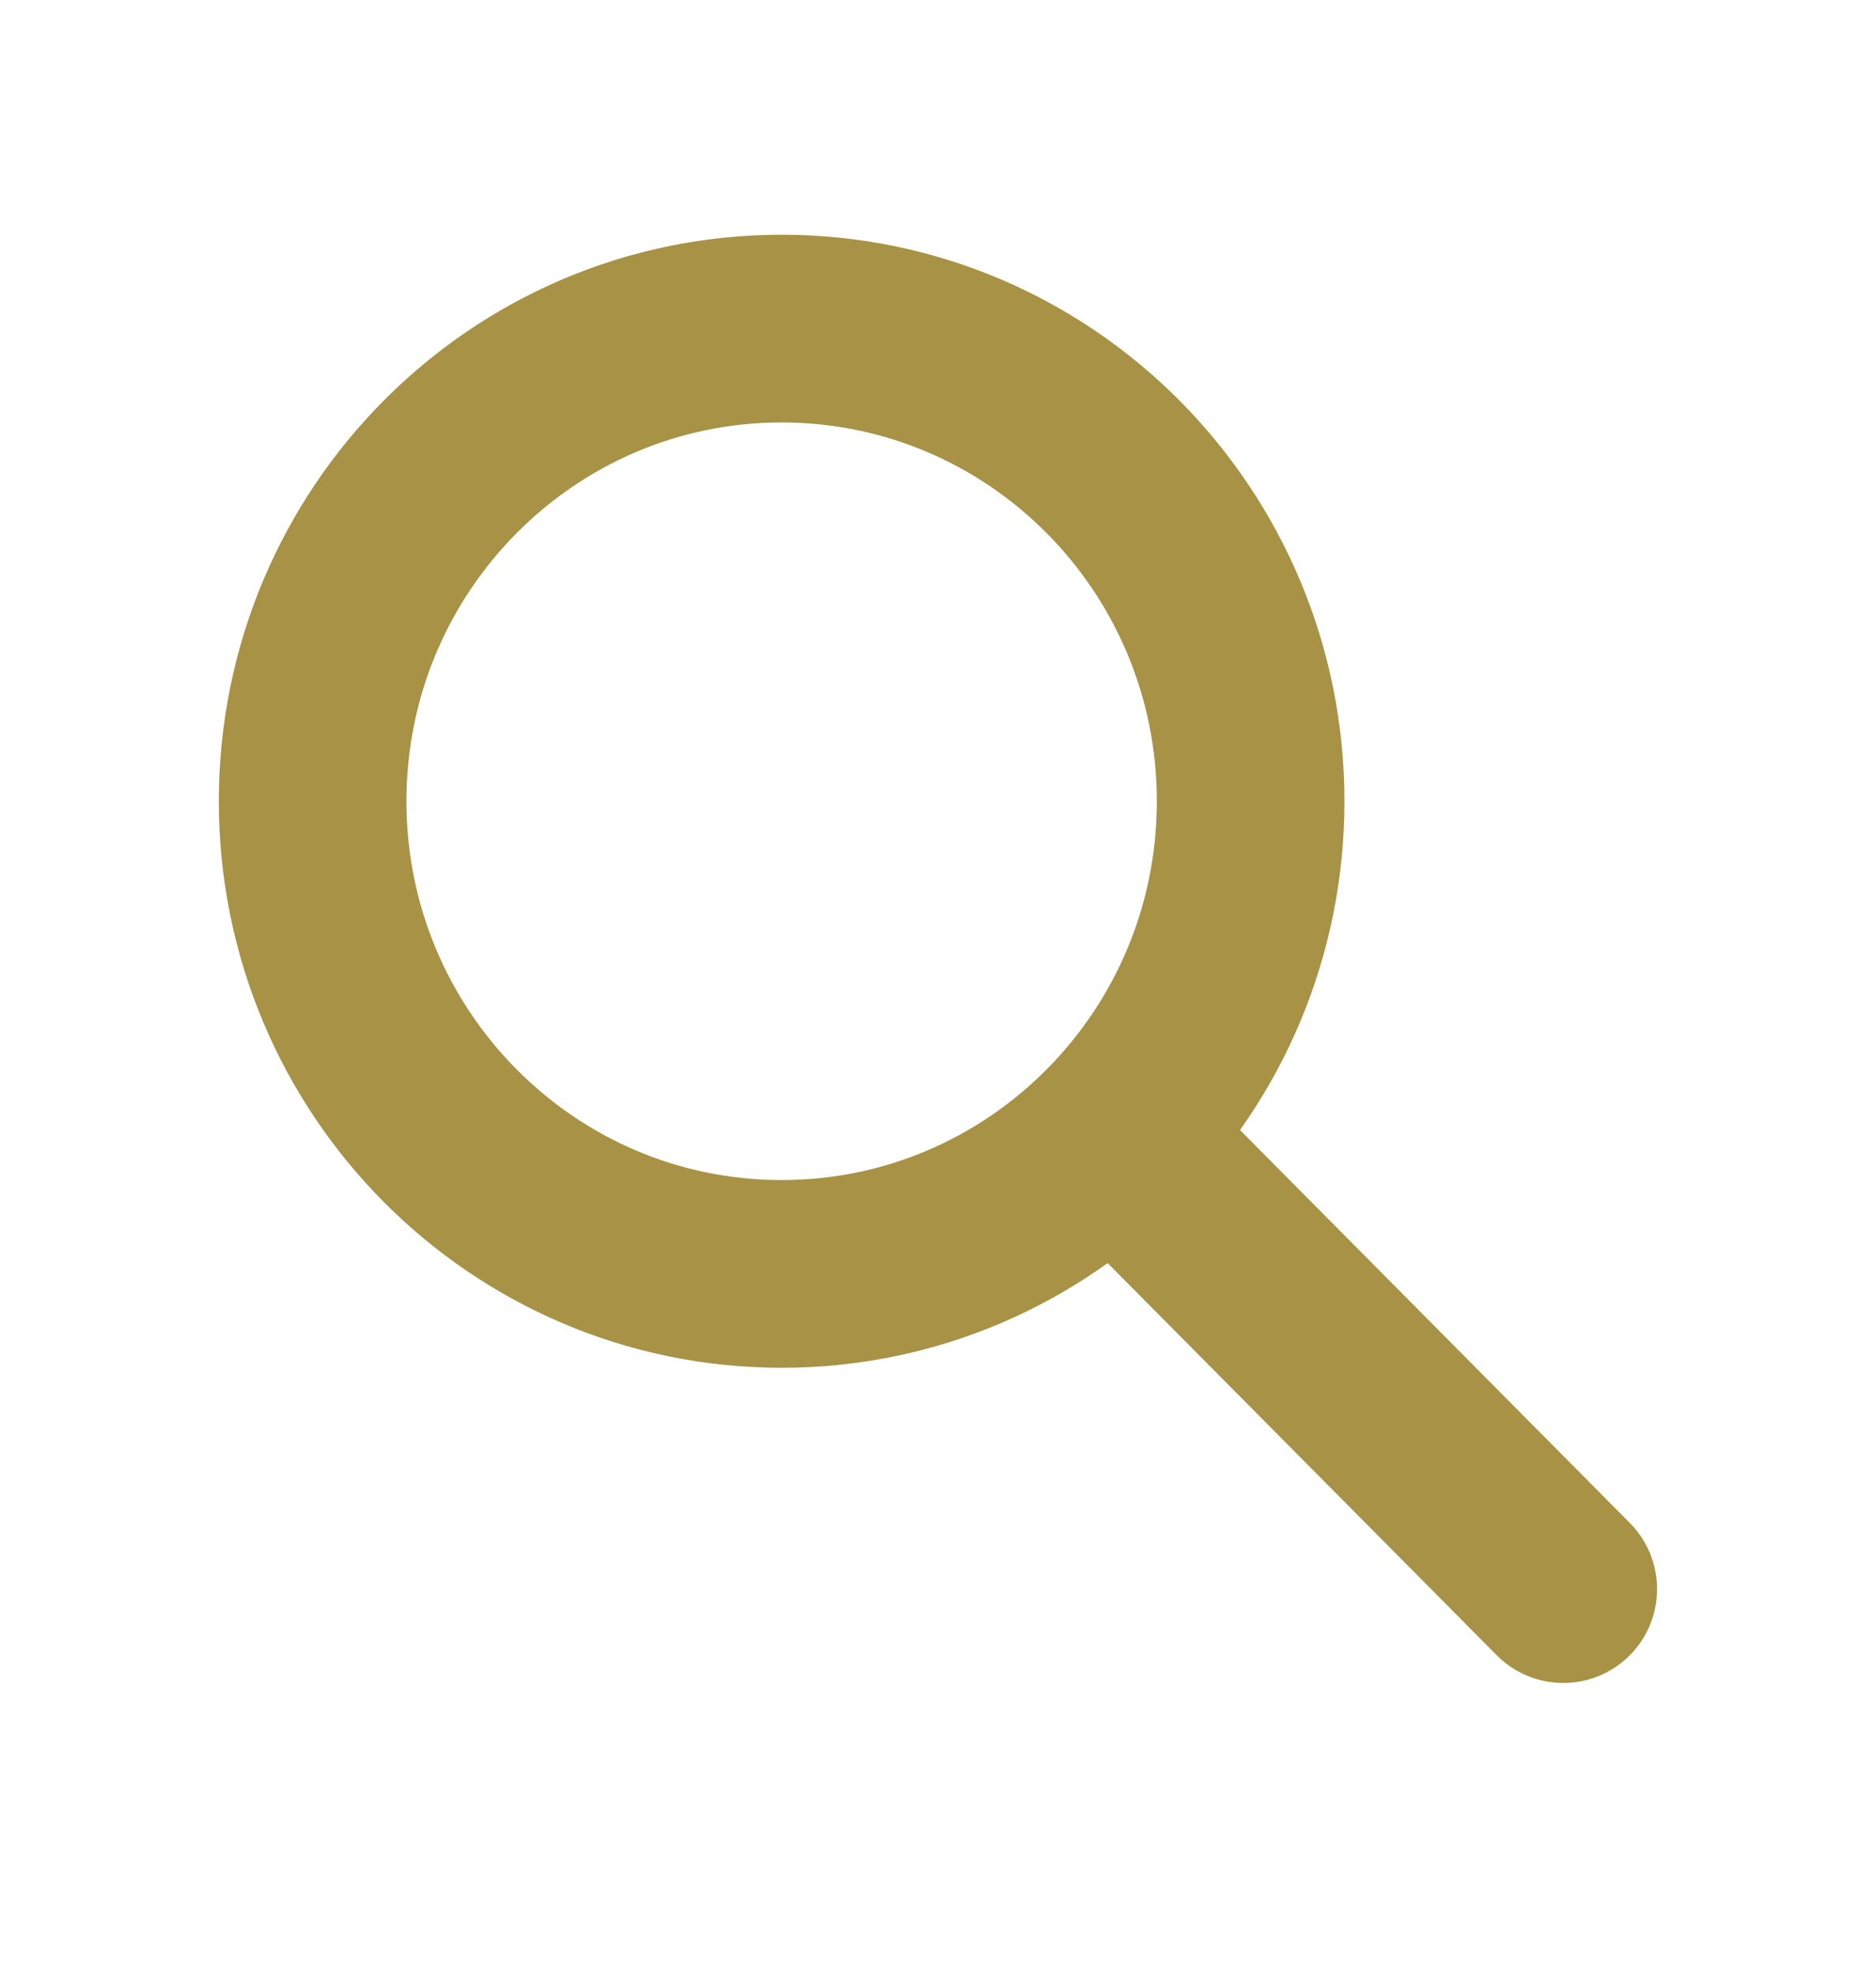
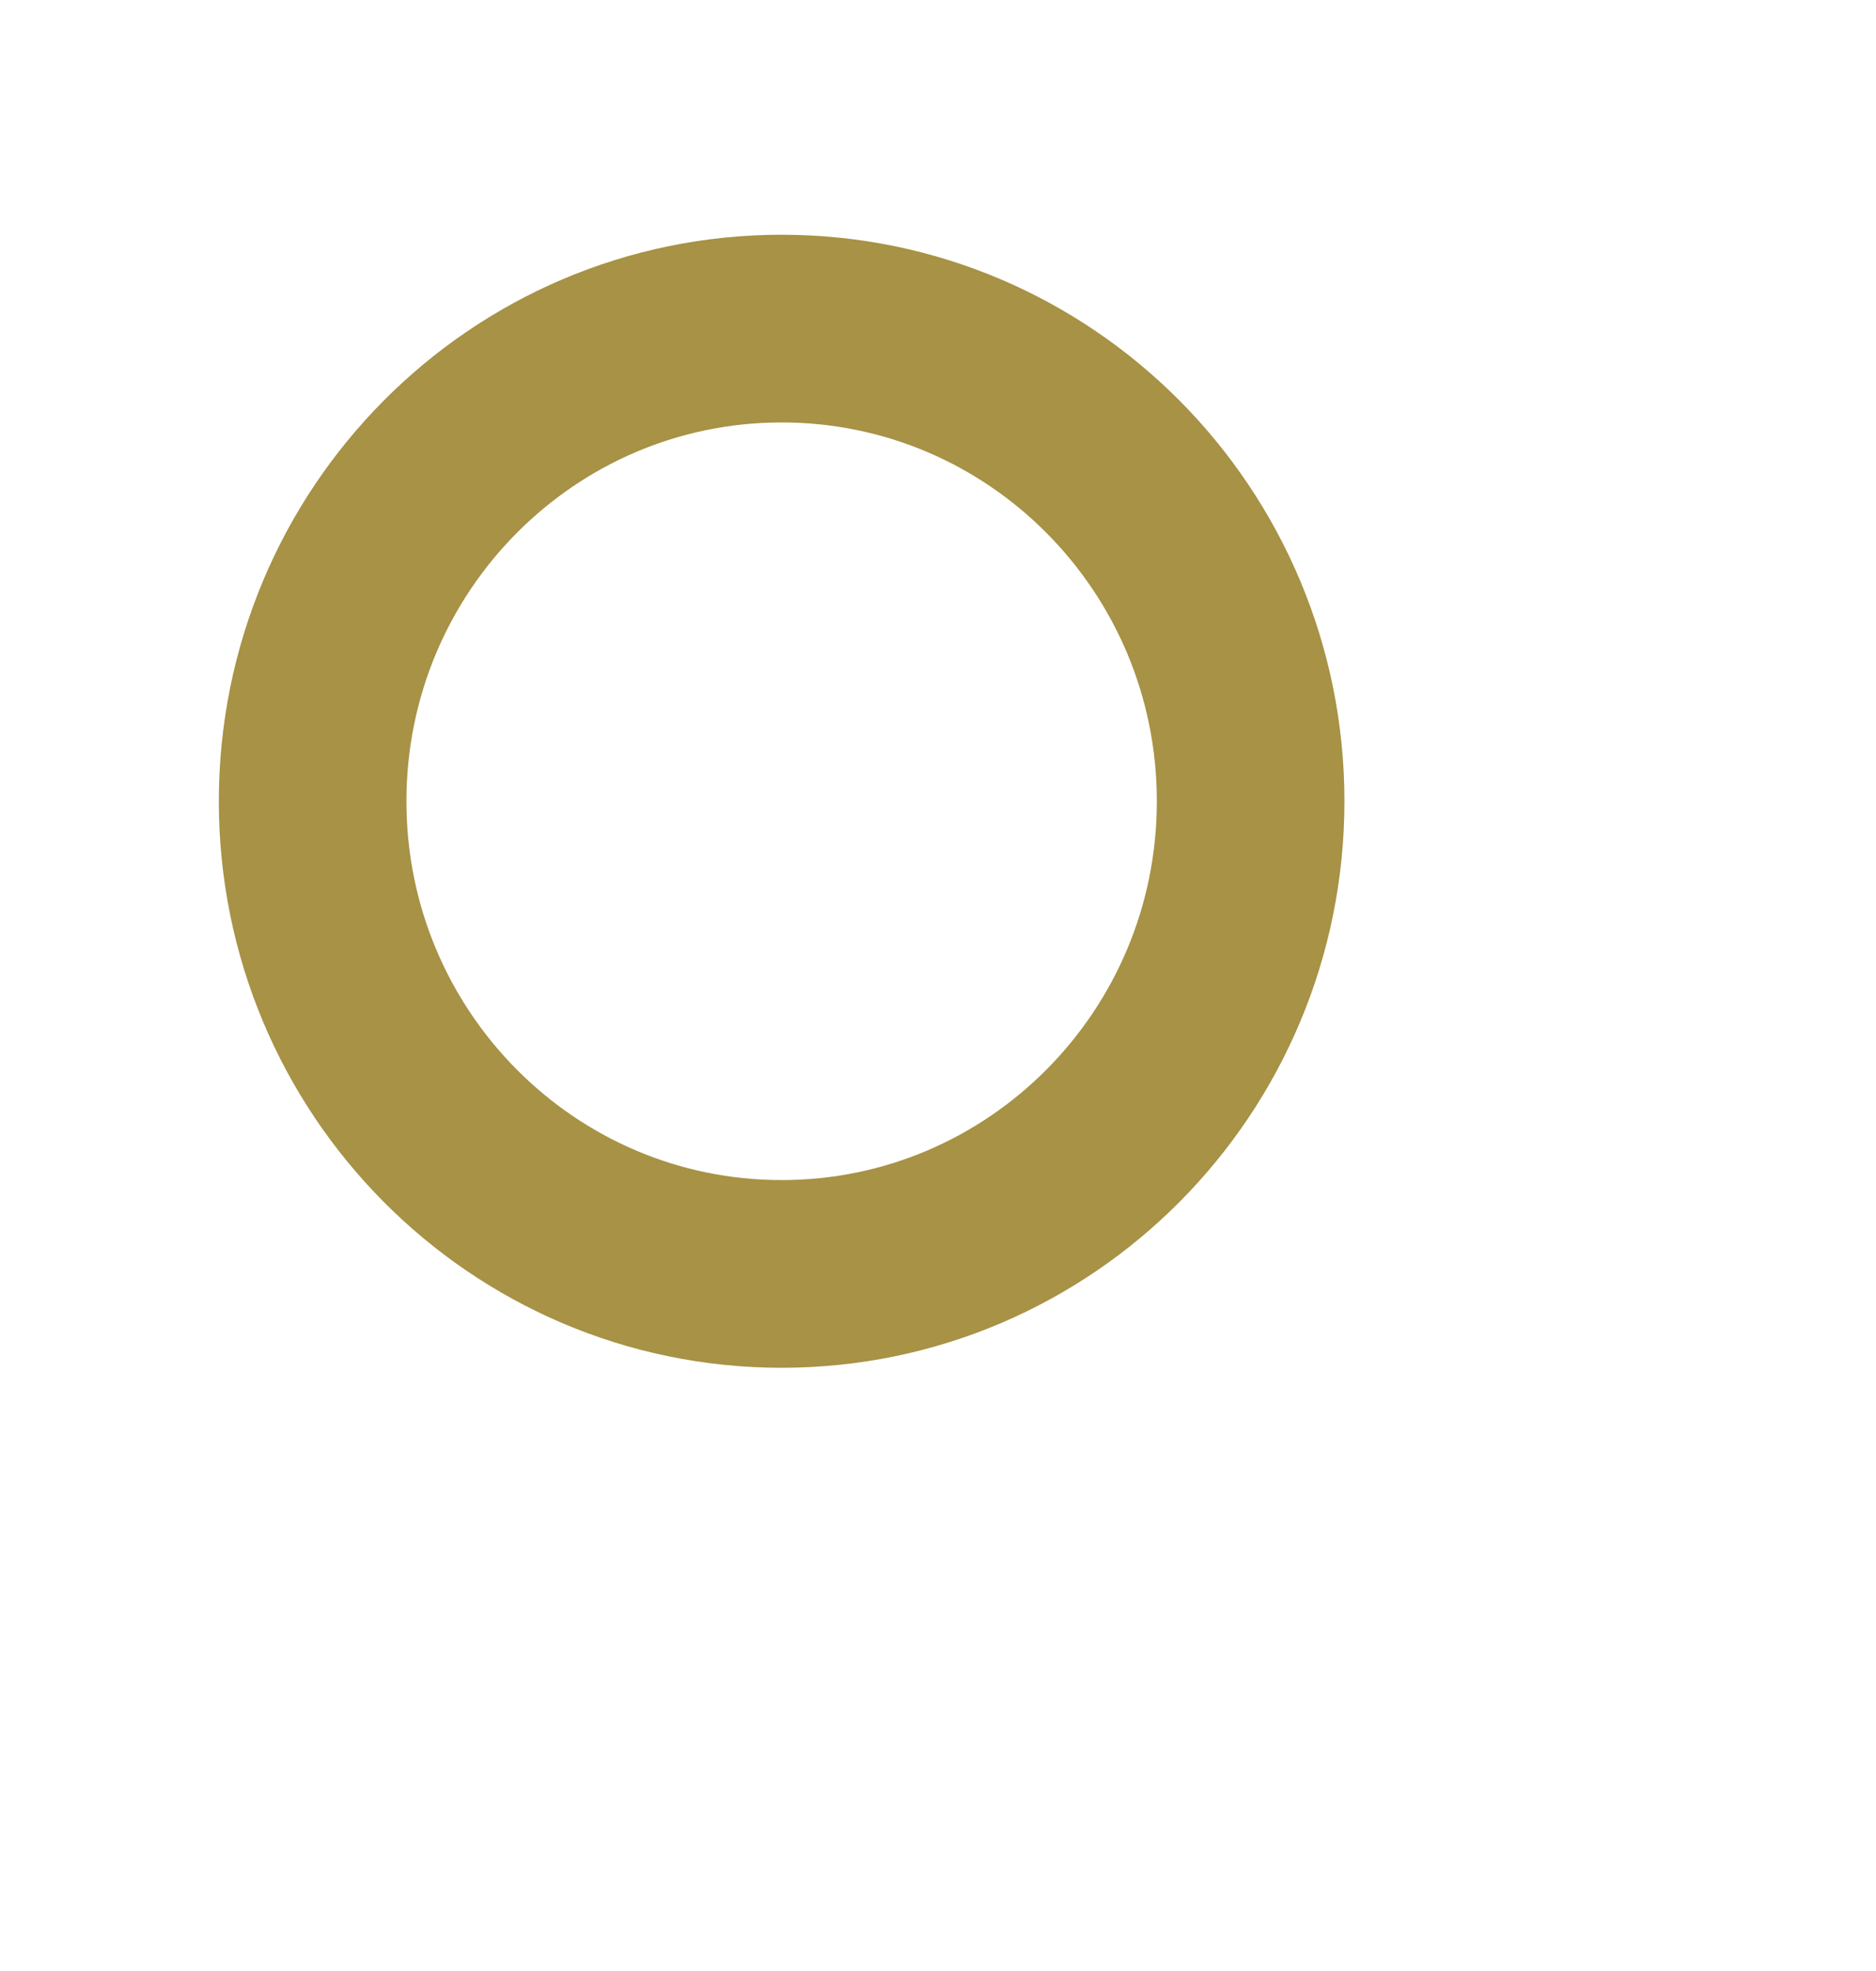
<svg xmlns="http://www.w3.org/2000/svg" width="20" height="21" viewBox="0 0 20 21" fill="none">
-   <path d="M12.01 12.241L16.666 16.931" stroke="#A79245" stroke-width="2" stroke-linecap="round" stroke-linejoin="round" />
  <path d="M8.333 13.573C11.094 13.573 13.333 11.319 13.333 8.537C13.333 5.755 11.094 3.501 8.333 3.501C5.572 3.501 3.333 5.755 3.333 8.537C3.333 11.319 5.572 13.573 8.333 13.573Z" stroke="#A79245" stroke-width="2" stroke-linecap="round" stroke-linejoin="round" />
</svg>